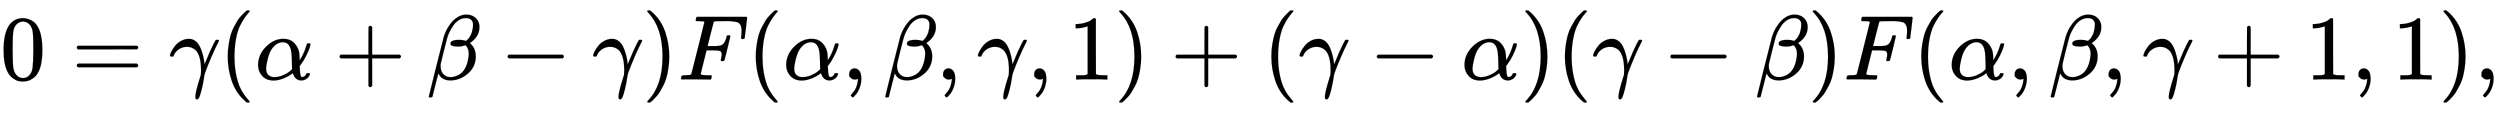
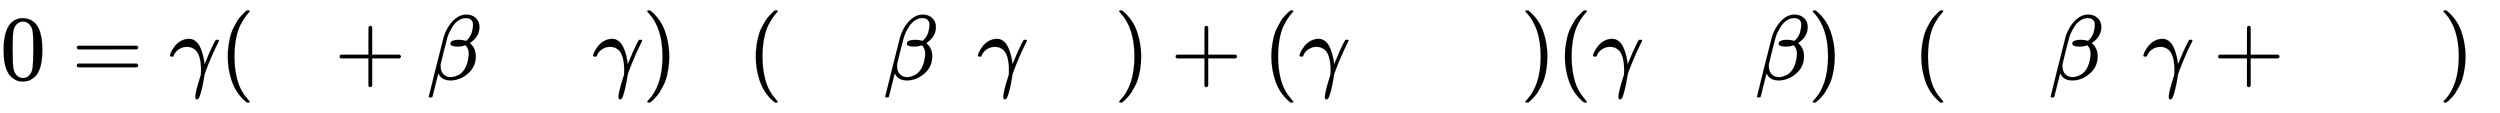
<svg xmlns="http://www.w3.org/2000/svg" xmlns:xlink="http://www.w3.org/1999/xlink" width="63.022ex" height="2.843ex" style="vertical-align: -0.838ex;" viewBox="0 -863.1 27134.2 1223.9" role="img" focusable="false" aria-labelledby="MathJax-SVG-1-Title">
  <title id="MathJax-SVG-1-Title">{\displaystyle 0=\gamma (\alpha +\beta -\gamma )F(\alpha ,\beta ,\gamma ,1)+(\gamma -\alpha )(\gamma -\beta )F(\alpha ,\beta ,\gamma +1,1),}</title>
  <defs aria-hidden="true">
    <path stroke-width="1" id="E1-MJMAIN-30" d="M96 585Q152 666 249 666Q297 666 345 640T423 548Q460 465 460 320Q460 165 417 83Q397 41 362 16T301 -15T250 -22Q224 -22 198 -16T137 16T82 83Q39 165 39 320Q39 494 96 585ZM321 597Q291 629 250 629Q208 629 178 597Q153 571 145 525T137 333Q137 175 145 125T181 46Q209 16 250 16Q290 16 318 46Q347 76 354 130T362 333Q362 478 354 524T321 597Z" />
    <path stroke-width="1" id="E1-MJMAIN-3D" d="M56 347Q56 360 70 367H707Q722 359 722 347Q722 336 708 328L390 327H72Q56 332 56 347ZM56 153Q56 168 72 173H708Q722 163 722 153Q722 140 707 133H70Q56 140 56 153Z" />
    <path stroke-width="1" id="E1-MJMATHI-3B3" d="M31 249Q11 249 11 258Q11 275 26 304T66 365T129 418T206 441Q233 441 239 440Q287 429 318 386T371 255Q385 195 385 170Q385 166 386 166L398 193Q418 244 443 300T486 391T508 430Q510 431 524 431H537Q543 425 543 422Q543 418 522 378T463 251T391 71Q385 55 378 6T357 -100Q341 -165 330 -190T303 -216Q286 -216 286 -188Q286 -138 340 32L346 51L347 69Q348 79 348 100Q348 257 291 317Q251 355 196 355Q148 355 108 329T51 260Q49 251 47 251Q45 249 31 249Z" />
    <path stroke-width="1" id="E1-MJMAIN-28" d="M94 250Q94 319 104 381T127 488T164 576T202 643T244 695T277 729T302 750H315H319Q333 750 333 741Q333 738 316 720T275 667T226 581T184 443T167 250T184 58T225 -81T274 -167T316 -220T333 -241Q333 -250 318 -250H315H302L274 -226Q180 -141 137 -14T94 250Z" />
-     <path stroke-width="1" id="E1-MJMATHI-3B1" d="M34 156Q34 270 120 356T309 442Q379 442 421 402T478 304Q484 275 485 237V208Q534 282 560 374Q564 388 566 390T582 393Q603 393 603 385Q603 376 594 346T558 261T497 161L486 147L487 123Q489 67 495 47T514 26Q528 28 540 37T557 60Q559 67 562 68T577 70Q597 70 597 62Q597 56 591 43Q579 19 556 5T512 -10H505Q438 -10 414 62L411 69L400 61Q390 53 370 41T325 18T267 -2T203 -11Q124 -11 79 39T34 156ZM208 26Q257 26 306 47T379 90L403 112Q401 255 396 290Q382 405 304 405Q235 405 183 332Q156 292 139 224T121 120Q121 71 146 49T208 26Z" />
    <path stroke-width="1" id="E1-MJMAIN-2B" d="M56 237T56 250T70 270H369V420L370 570Q380 583 389 583Q402 583 409 568V270H707Q722 262 722 250T707 230H409V-68Q401 -82 391 -82H389H387Q375 -82 369 -68V230H70Q56 237 56 250Z" />
    <path stroke-width="1" id="E1-MJMATHI-3B2" d="M29 -194Q23 -188 23 -186Q23 -183 102 134T186 465Q208 533 243 584T309 658Q365 705 429 705H431Q493 705 533 667T573 570Q573 465 469 396L482 383Q533 332 533 252Q533 139 448 65T257 -10Q227 -10 203 -2T165 17T143 40T131 59T126 65L62 -188Q60 -194 42 -194H29ZM353 431Q392 431 427 419L432 422Q436 426 439 429T449 439T461 453T472 471T484 495T493 524T501 560Q503 569 503 593Q503 611 502 616Q487 667 426 667Q384 667 347 643T286 582T247 514T224 455Q219 439 186 308T152 168Q151 163 151 147Q151 99 173 68Q204 26 260 26Q302 26 349 51T425 137Q441 171 449 214T457 279Q457 337 422 372Q380 358 347 358H337Q258 358 258 389Q258 396 261 403Q275 431 353 431Z" />
-     <path stroke-width="1" id="E1-MJMAIN-2212" d="M84 237T84 250T98 270H679Q694 262 694 250T679 230H98Q84 237 84 250Z" />
    <path stroke-width="1" id="E1-MJMAIN-29" d="M60 749L64 750Q69 750 74 750H86L114 726Q208 641 251 514T294 250Q294 182 284 119T261 12T224 -76T186 -143T145 -194T113 -227T90 -246Q87 -249 86 -250H74Q66 -250 63 -250T58 -247T55 -238Q56 -237 66 -225Q221 -64 221 250T66 725Q56 737 55 738Q55 746 60 749Z" />
-     <path stroke-width="1" id="E1-MJMATHI-46" d="M48 1Q31 1 31 11Q31 13 34 25Q38 41 42 43T65 46Q92 46 125 49Q139 52 144 61Q146 66 215 342T285 622Q285 629 281 629Q273 632 228 634H197Q191 640 191 642T193 659Q197 676 203 680H742Q749 676 749 669Q749 664 736 557T722 447Q720 440 702 440H690Q683 445 683 453Q683 454 686 477T689 530Q689 560 682 579T663 610T626 626T575 633T503 634H480Q398 633 393 631Q388 629 386 623Q385 622 352 492L320 363H375Q378 363 398 363T426 364T448 367T472 374T489 386Q502 398 511 419T524 457T529 475Q532 480 548 480H560Q567 475 567 470Q567 467 536 339T502 207Q500 200 482 200H470Q463 206 463 212Q463 215 468 234T473 274Q473 303 453 310T364 317H309L277 190Q245 66 245 60Q245 46 334 46H359Q365 40 365 39T363 19Q359 6 353 0H336Q295 2 185 2Q120 2 86 2T48 1Z" />
-     <path stroke-width="1" id="E1-MJMAIN-2C" d="M78 35T78 60T94 103T137 121Q165 121 187 96T210 8Q210 -27 201 -60T180 -117T154 -158T130 -185T117 -194Q113 -194 104 -185T95 -172Q95 -168 106 -156T131 -126T157 -76T173 -3V9L172 8Q170 7 167 6T161 3T152 1T140 0Q113 0 96 17Z" />
-     <path stroke-width="1" id="E1-MJMAIN-31" d="M213 578L200 573Q186 568 160 563T102 556H83V602H102Q149 604 189 617T245 641T273 663Q275 666 285 666Q294 666 302 660V361L303 61Q310 54 315 52T339 48T401 46H427V0H416Q395 3 257 3Q121 3 100 0H88V46H114Q136 46 152 46T177 47T193 50T201 52T207 57T213 61V578Z" />
  </defs>
  <g stroke="currentColor" fill="currentColor" stroke-width="0" transform="matrix(1 0 0 -1 0 0)" aria-hidden="true">
    <use xlink:href="#E1-MJMAIN-30" x="0" y="0" />
    <use xlink:href="#E1-MJMAIN-3D" x="778" y="0" />
    <use xlink:href="#E1-MJMATHI-3B3" x="1834" y="0" />
    <use xlink:href="#E1-MJMAIN-28" x="2378" y="0" />
    <use xlink:href="#E1-MJMATHI-3B1" x="2767" y="0" />
    <use xlink:href="#E1-MJMAIN-2B" x="3630" y="0" />
    <use xlink:href="#E1-MJMATHI-3B2" x="4631" y="0" />
    <use xlink:href="#E1-MJMAIN-2212" x="5426" y="0" />
    <use xlink:href="#E1-MJMATHI-3B3" x="6427" y="0" />
    <use xlink:href="#E1-MJMAIN-29" x="6970" y="0" />
    <use xlink:href="#E1-MJMATHI-46" x="7360" y="0" />
    <use xlink:href="#E1-MJMAIN-28" x="8109" y="0" />
    <use xlink:href="#E1-MJMATHI-3B1" x="8499" y="0" />
    <use xlink:href="#E1-MJMAIN-2C" x="9139" y="0" />
    <use xlink:href="#E1-MJMATHI-3B2" x="9585" y="0" />
    <use xlink:href="#E1-MJMAIN-2C" x="10158" y="0" />
    <use xlink:href="#E1-MJMATHI-3B3" x="10603" y="0" />
    <use xlink:href="#E1-MJMAIN-2C" x="11147" y="0" />
    <use xlink:href="#E1-MJMAIN-31" x="11592" y="0" />
    <use xlink:href="#E1-MJMAIN-29" x="12092" y="0" />
    <use xlink:href="#E1-MJMAIN-2B" x="12704" y="0" />
    <use xlink:href="#E1-MJMAIN-28" x="13705" y="0" />
    <use xlink:href="#E1-MJMATHI-3B3" x="14094" y="0" />
    <use xlink:href="#E1-MJMAIN-2212" x="14860" y="0" />
    <use xlink:href="#E1-MJMATHI-3B1" x="15861" y="0" />
    <use xlink:href="#E1-MJMAIN-29" x="16501" y="0" />
    <use xlink:href="#E1-MJMAIN-28" x="16891" y="0" />
    <use xlink:href="#E1-MJMATHI-3B3" x="17280" y="0" />
    <use xlink:href="#E1-MJMAIN-2212" x="18046" y="0" />
    <use xlink:href="#E1-MJMATHI-3B2" x="19047" y="0" />
    <use xlink:href="#E1-MJMAIN-29" x="19620" y="0" />
    <use xlink:href="#E1-MJMATHI-46" x="20010" y="0" />
    <use xlink:href="#E1-MJMAIN-28" x="20759" y="0" />
    <use xlink:href="#E1-MJMATHI-3B1" x="21149" y="0" />
    <use xlink:href="#E1-MJMAIN-2C" x="21789" y="0" />
    <use xlink:href="#E1-MJMATHI-3B2" x="22234" y="0" />
    <use xlink:href="#E1-MJMAIN-2C" x="22808" y="0" />
    <use xlink:href="#E1-MJMATHI-3B3" x="23253" y="0" />
    <use xlink:href="#E1-MJMAIN-2B" x="24019" y="0" />
    <use xlink:href="#E1-MJMAIN-31" x="25020" y="0" />
    <use xlink:href="#E1-MJMAIN-2C" x="25520" y="0" />
    <use xlink:href="#E1-MJMAIN-31" x="25965" y="0" />
    <use xlink:href="#E1-MJMAIN-29" x="26466" y="0" />
    <use xlink:href="#E1-MJMAIN-2C" x="26855" y="0" />
  </g>
</svg>